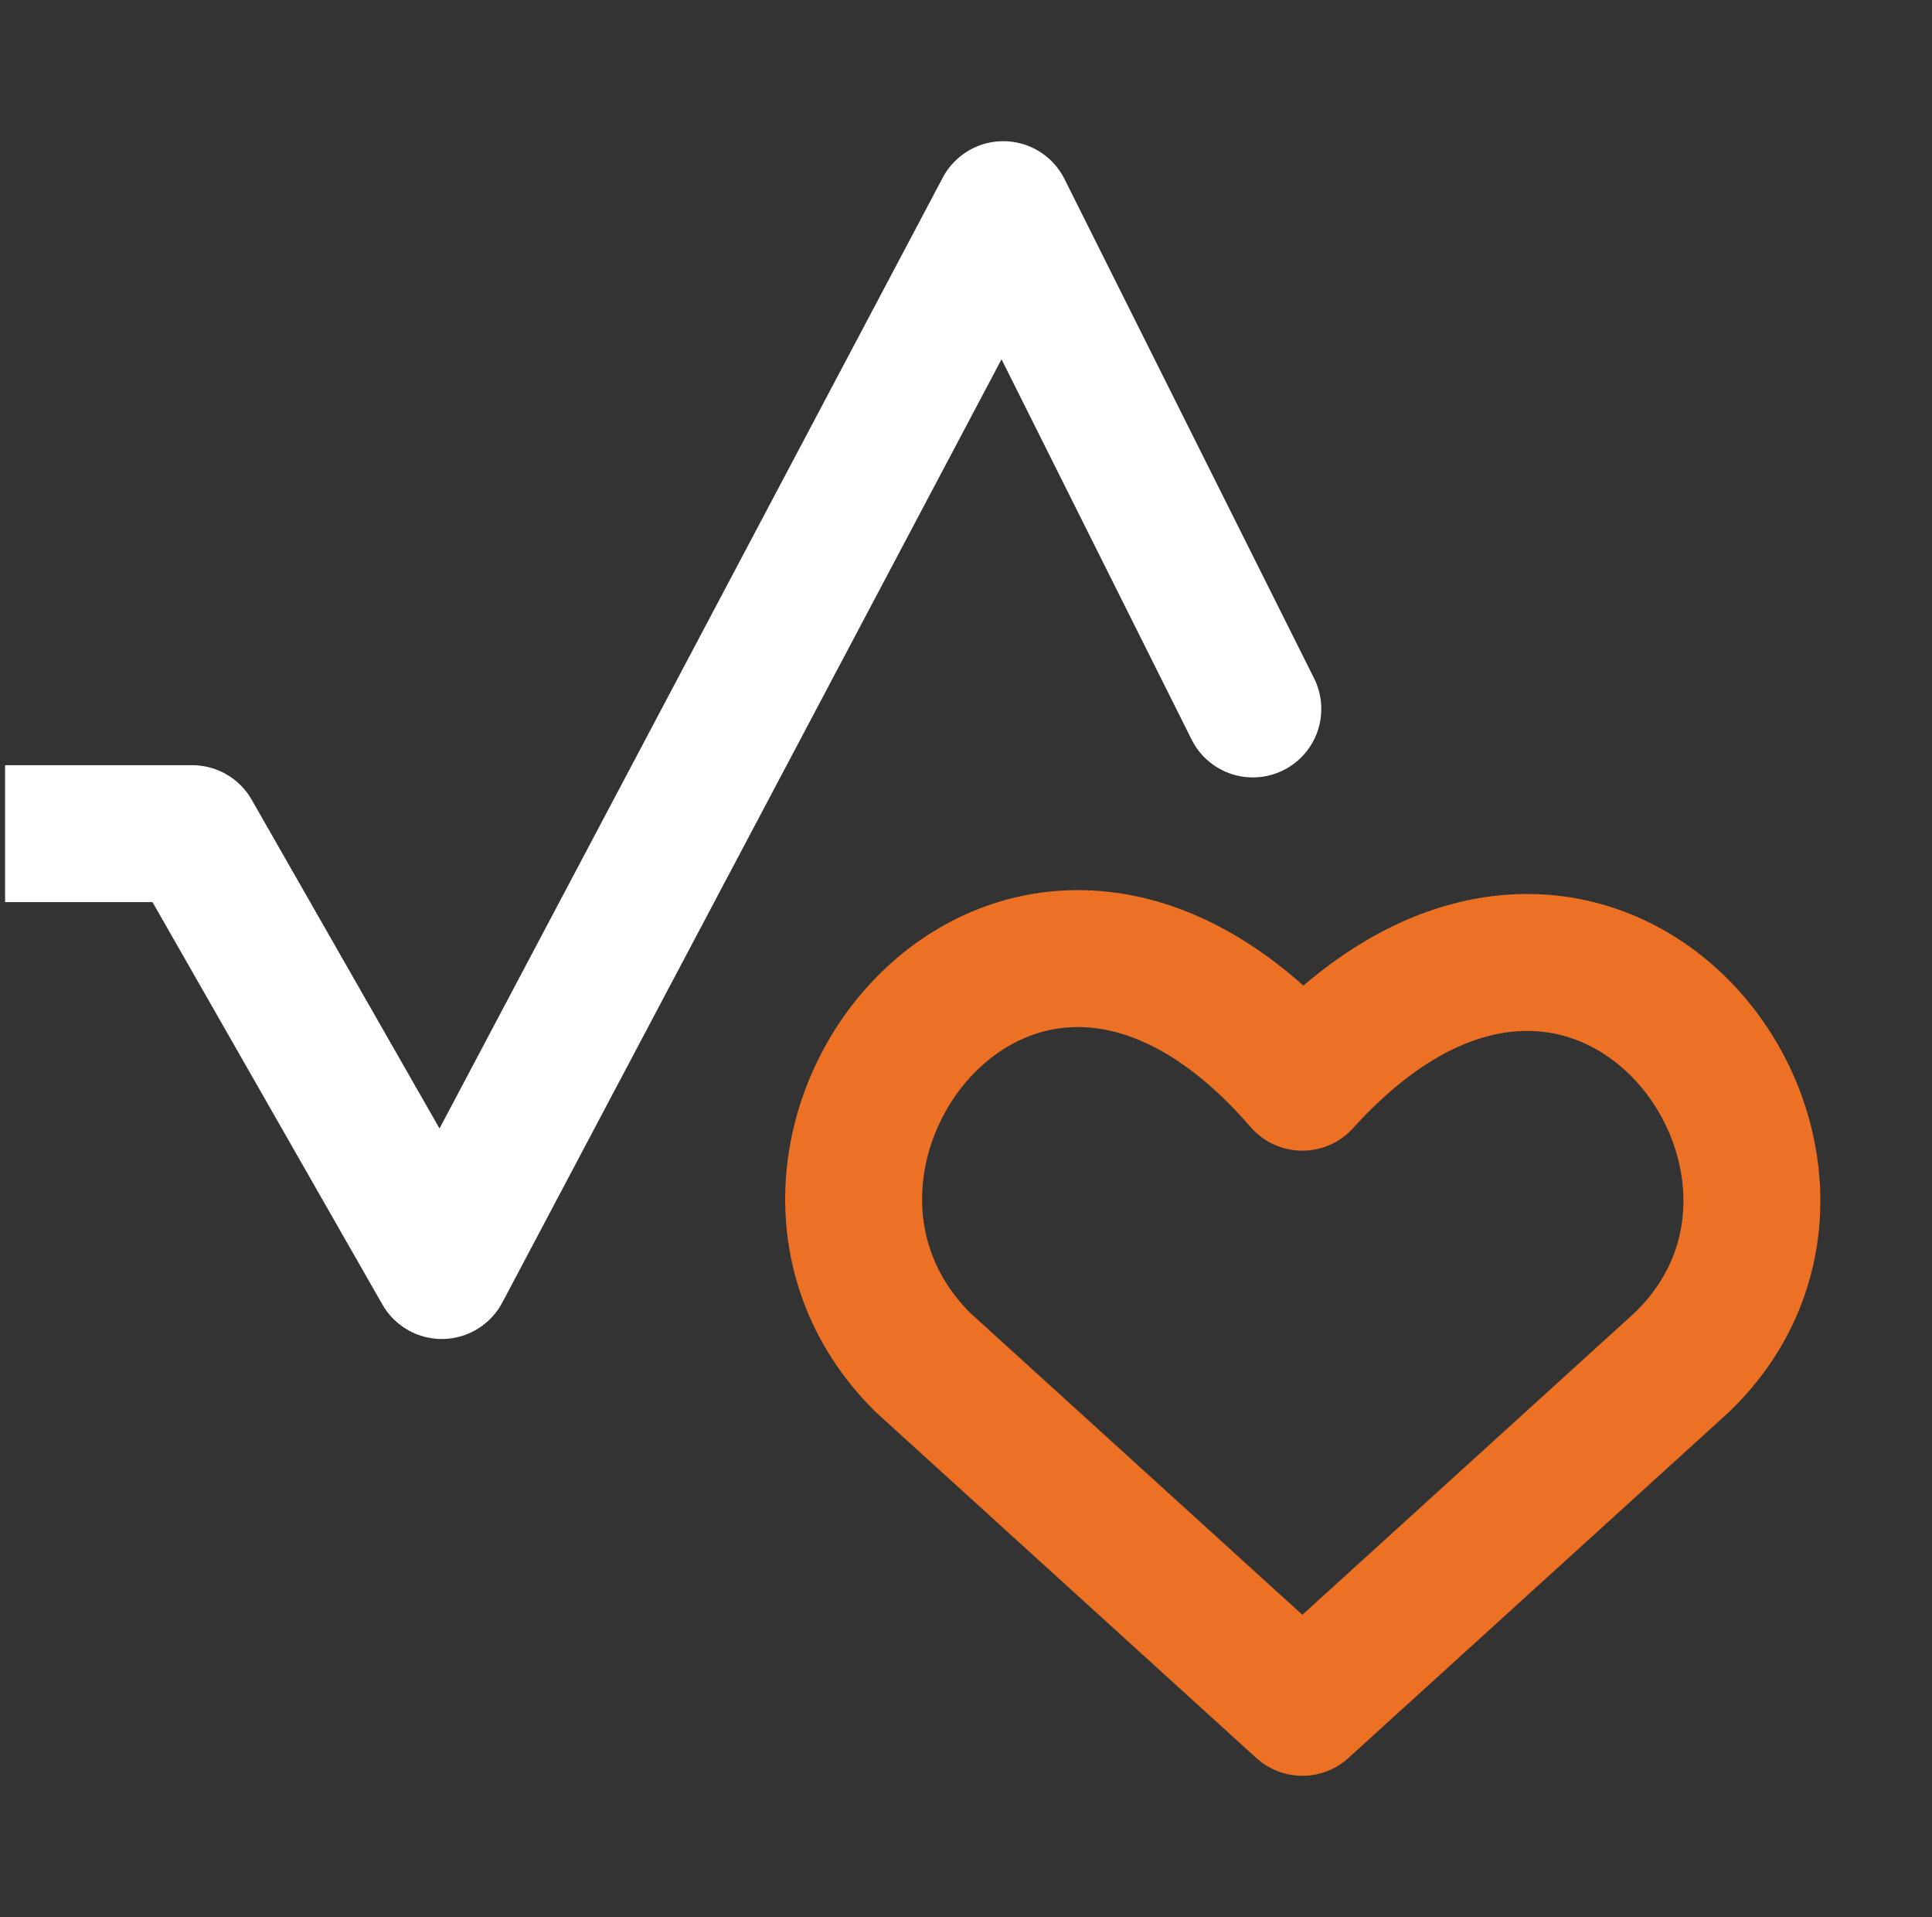
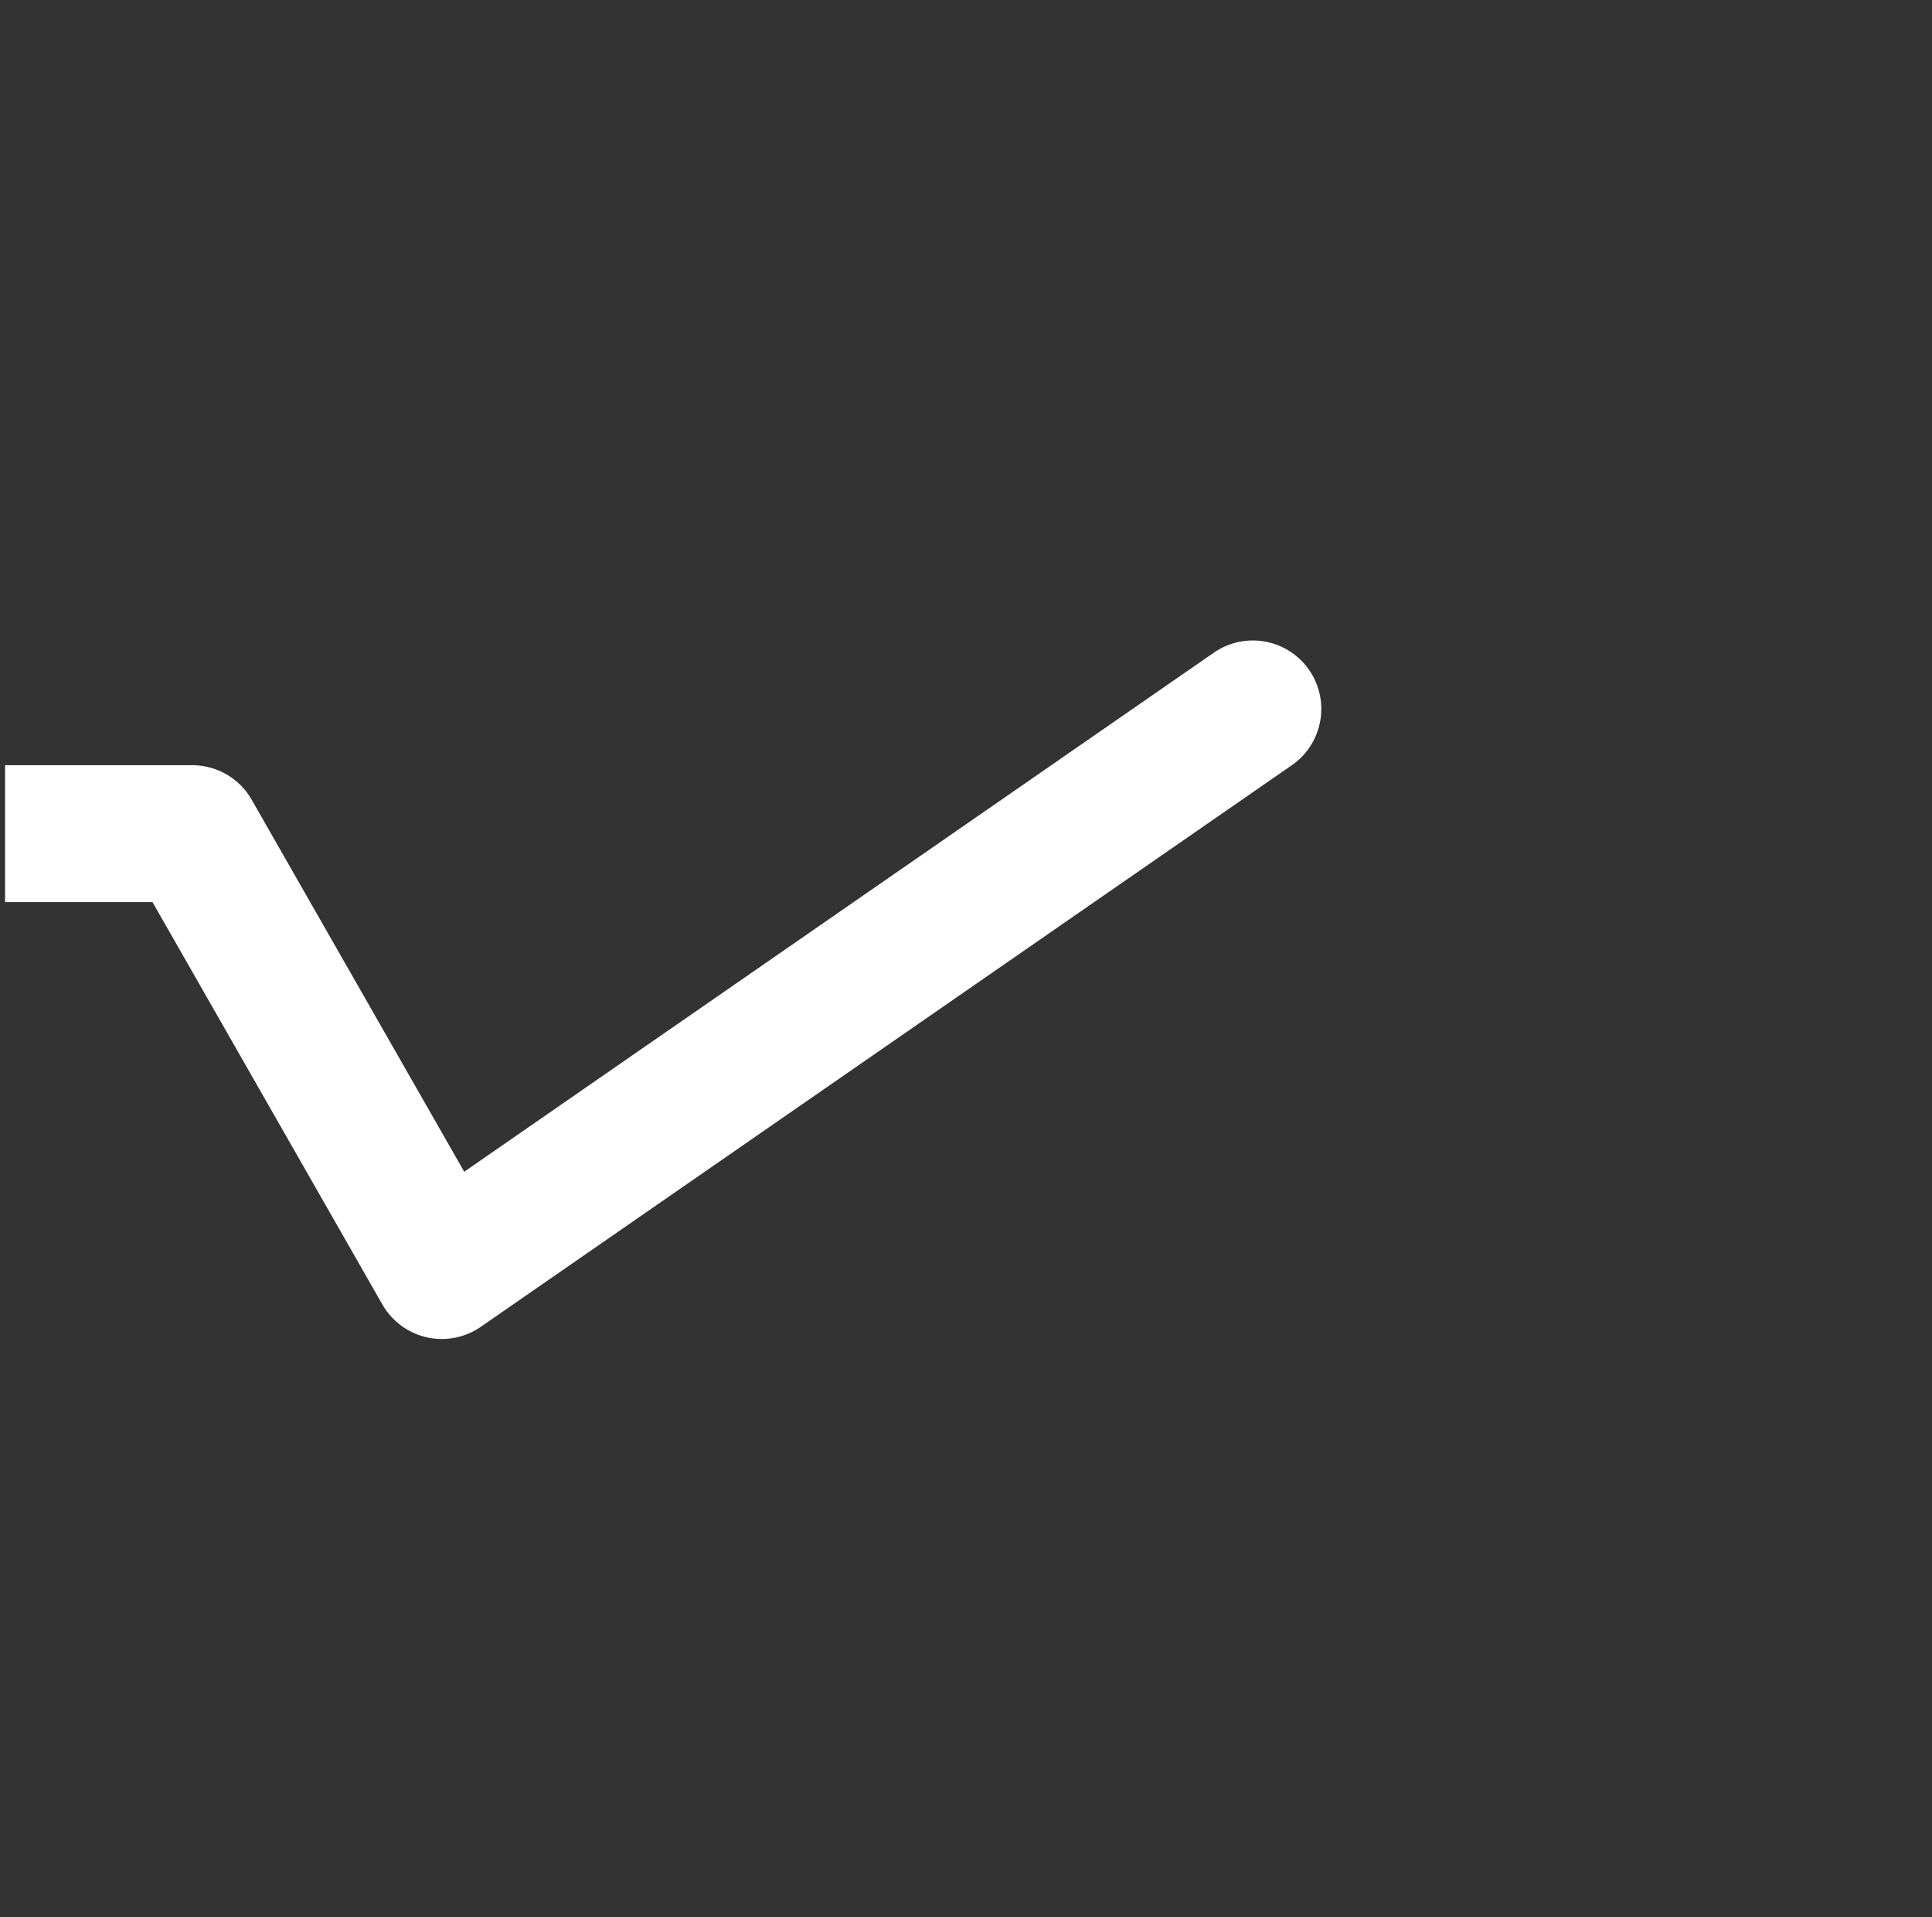
<svg xmlns="http://www.w3.org/2000/svg" width="126" height="125" viewBox="0 0 126 125" fill="none">
  <rect x="0" y="0" width="126" height="125" fill="#333333" stroke="none" />
  <g clip-path="url(#clip0_2233_49346)">
-     <path d="M84.936 111.321L60.177 88.821C46.516 75.232 66.579 49.33 84.936 70.562C103.722 49.759 123.356 75.651 109.695 88.821L84.936 111.321Z" stroke="#ED7125" stroke-width="8.929" stroke-linecap="round" stroke-linejoin="round" />
-     <path d="M0.332 54.357H12.537L28.814 82.84L65.43 13.67L81.707 46.224" stroke="white" stroke-width="8.929" stroke-linecap="round" stroke-linejoin="round" />
+     <path d="M0.332 54.357H12.537L28.814 82.84L81.707 46.224" stroke="white" stroke-width="8.929" stroke-linecap="round" stroke-linejoin="round" />
  </g>
  <defs>
    <clipPath id="clip0_2233_49346">
      <rect width="125" height="125" fill="white" transform="translate(0.332)" />
    </clipPath>
  </defs>
</svg>